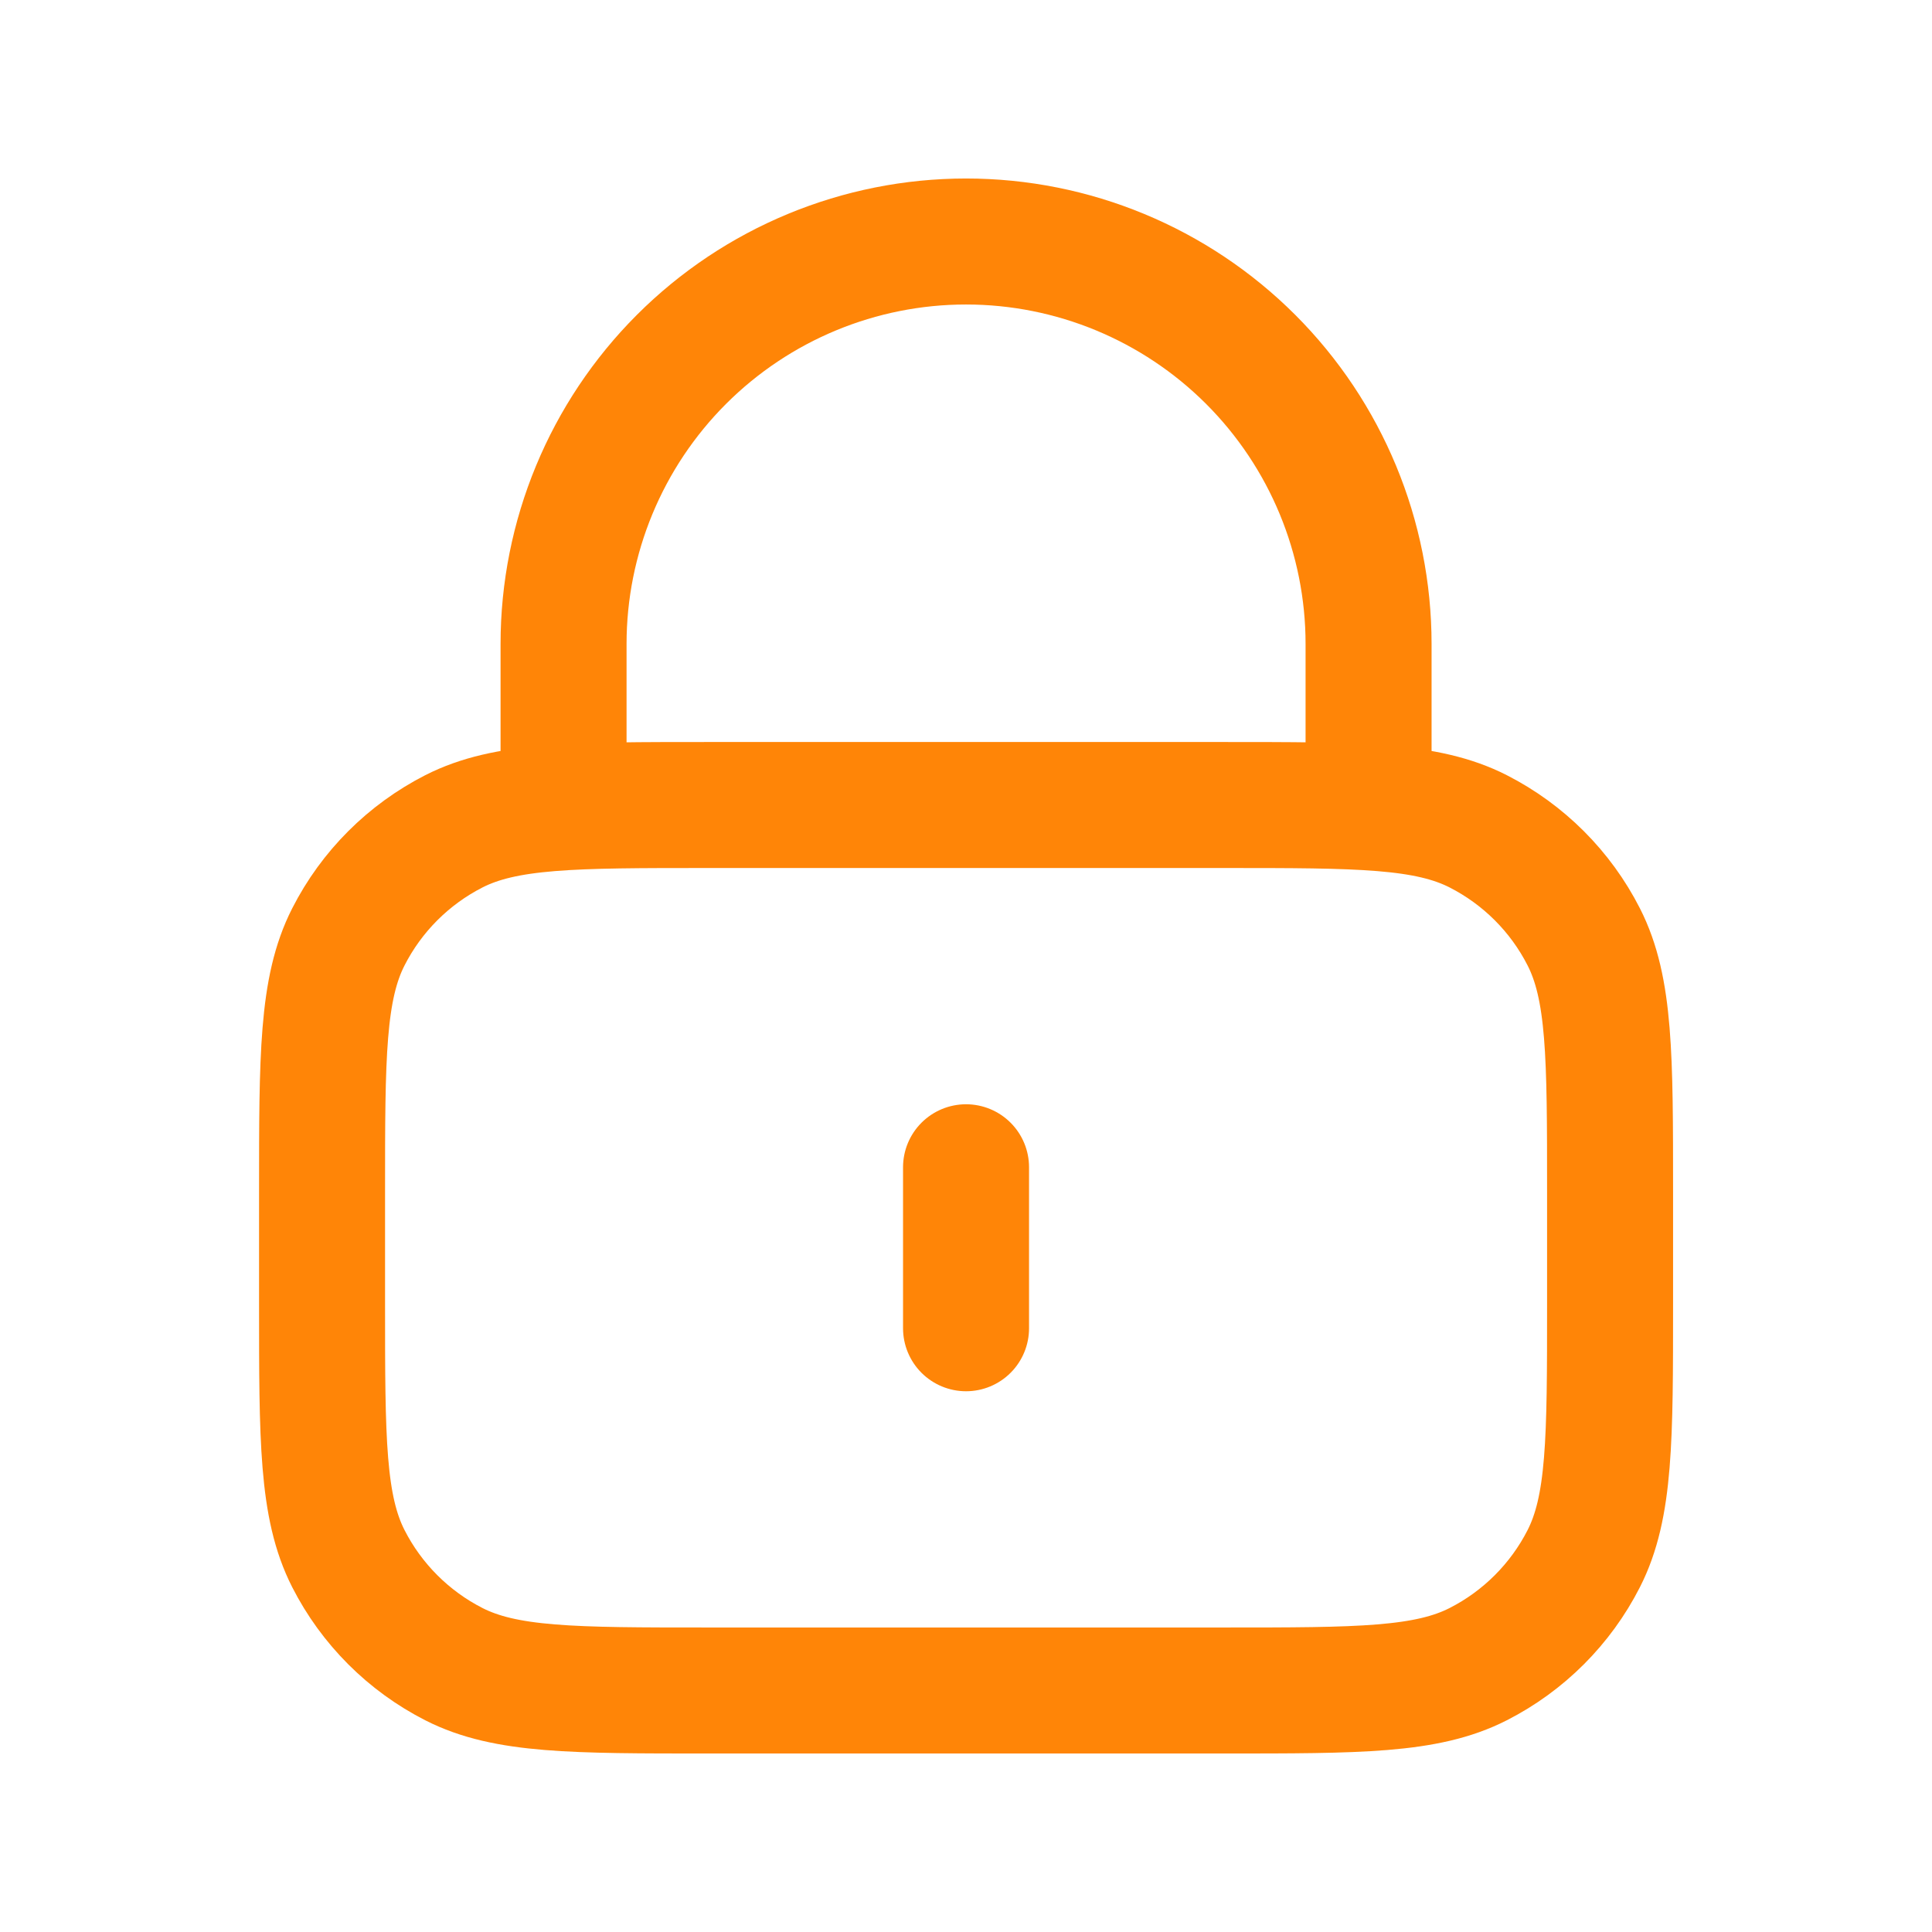
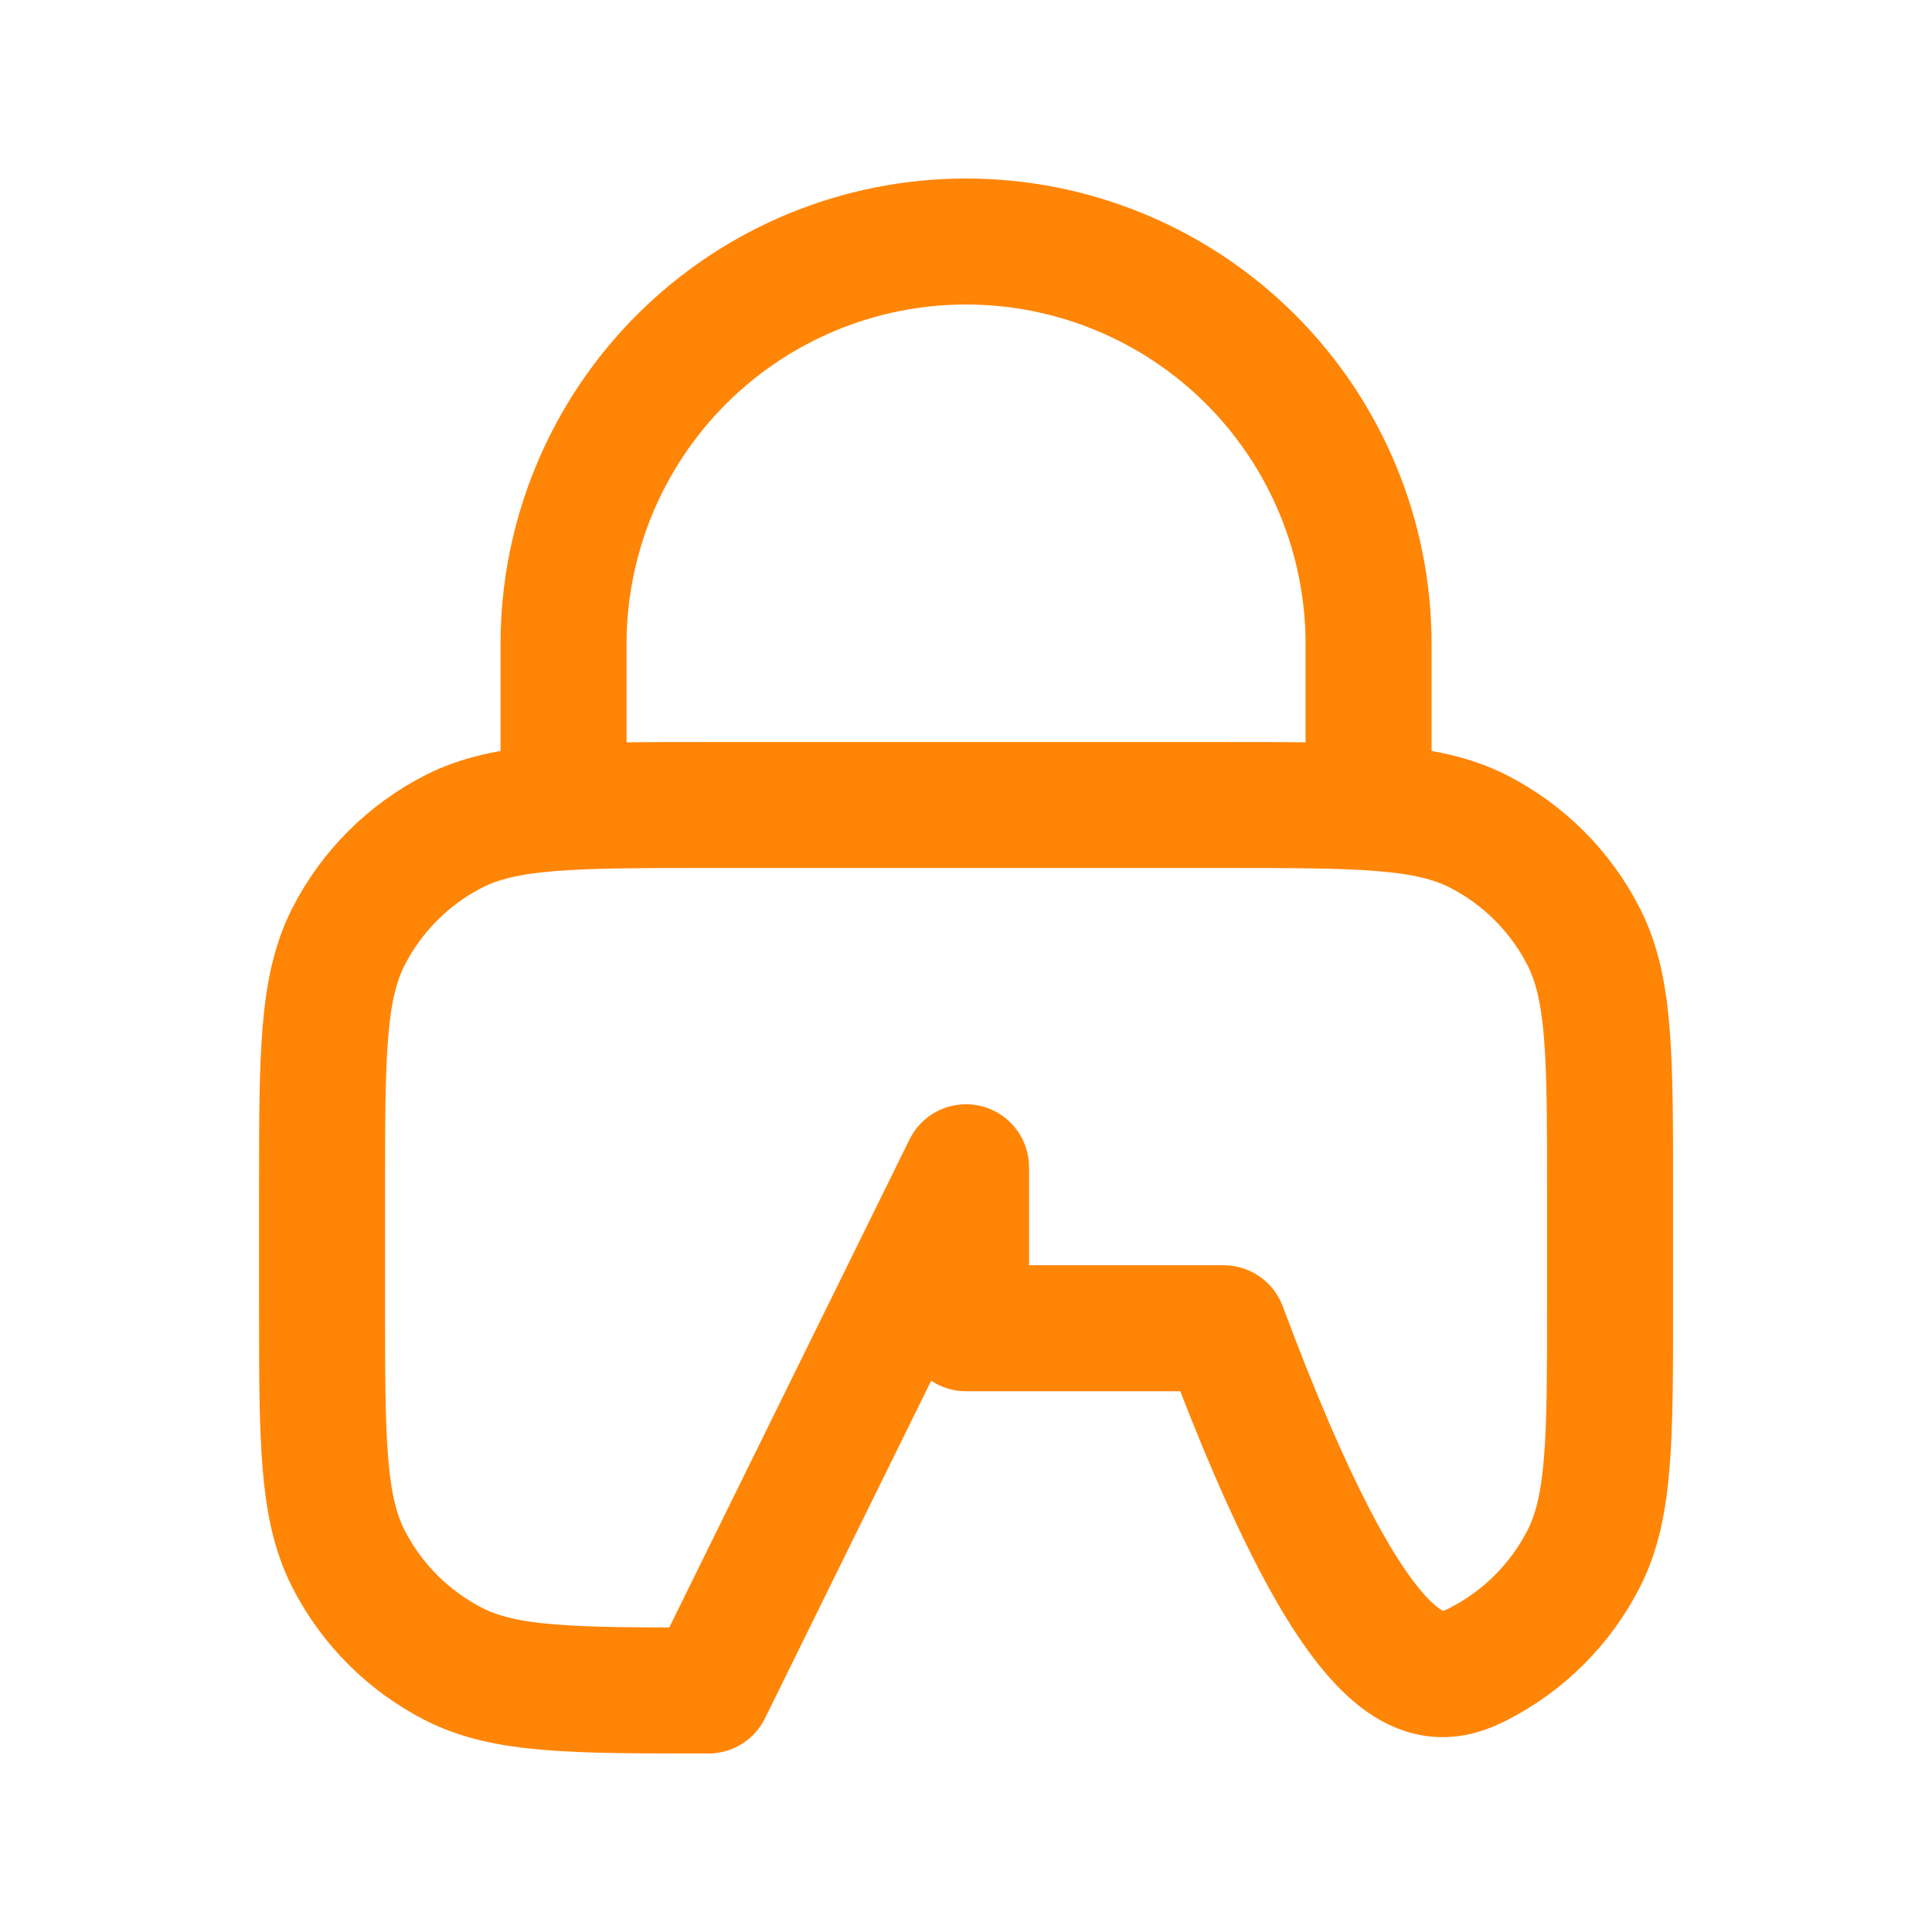
<svg xmlns="http://www.w3.org/2000/svg" width="46" height="46" viewBox="0 0 46 46" fill="none">
-   <path d="M32.585 19.167V15.333C32.585 12.792 31.575 10.354 29.778 8.557C27.98 6.76 25.543 5.75 23.001 5.75C20.46 5.75 18.022 6.76 16.225 8.557C14.428 10.354 13.418 12.792 13.418 15.333V19.167M23.001 27.792V31.625M16.868 40.25H29.135C32.355 40.25 33.965 40.25 35.195 39.623C36.277 39.072 37.157 38.192 37.708 37.111C38.335 35.88 38.335 34.27 38.335 31.05V28.367C38.335 25.147 38.335 23.537 37.708 22.306C37.157 21.224 36.277 20.345 35.195 19.793C33.965 19.167 32.355 19.167 29.135 19.167H16.868C13.648 19.167 12.038 19.167 10.807 19.793C9.726 20.345 8.846 21.224 8.295 22.306C7.668 23.537 7.668 25.147 7.668 28.367V31.05C7.668 34.27 7.668 35.88 8.295 37.111C8.846 38.192 9.726 39.072 10.807 39.623C12.038 40.25 13.648 40.25 16.868 40.25Z" stroke="#FF8507" stroke-width="3" stroke-linecap="round" stroke-linejoin="round" />
+   <path d="M32.585 19.167V15.333C32.585 12.792 31.575 10.354 29.778 8.557C27.98 6.76 25.543 5.75 23.001 5.75C20.46 5.75 18.022 6.76 16.225 8.557C14.428 10.354 13.418 12.792 13.418 15.333V19.167M23.001 27.792V31.625H29.135C32.355 40.25 33.965 40.25 35.195 39.623C36.277 39.072 37.157 38.192 37.708 37.111C38.335 35.88 38.335 34.27 38.335 31.05V28.367C38.335 25.147 38.335 23.537 37.708 22.306C37.157 21.224 36.277 20.345 35.195 19.793C33.965 19.167 32.355 19.167 29.135 19.167H16.868C13.648 19.167 12.038 19.167 10.807 19.793C9.726 20.345 8.846 21.224 8.295 22.306C7.668 23.537 7.668 25.147 7.668 28.367V31.05C7.668 34.27 7.668 35.88 8.295 37.111C8.846 38.192 9.726 39.072 10.807 39.623C12.038 40.25 13.648 40.25 16.868 40.25Z" stroke="#FF8507" stroke-width="3" stroke-linecap="round" stroke-linejoin="round" />
</svg>